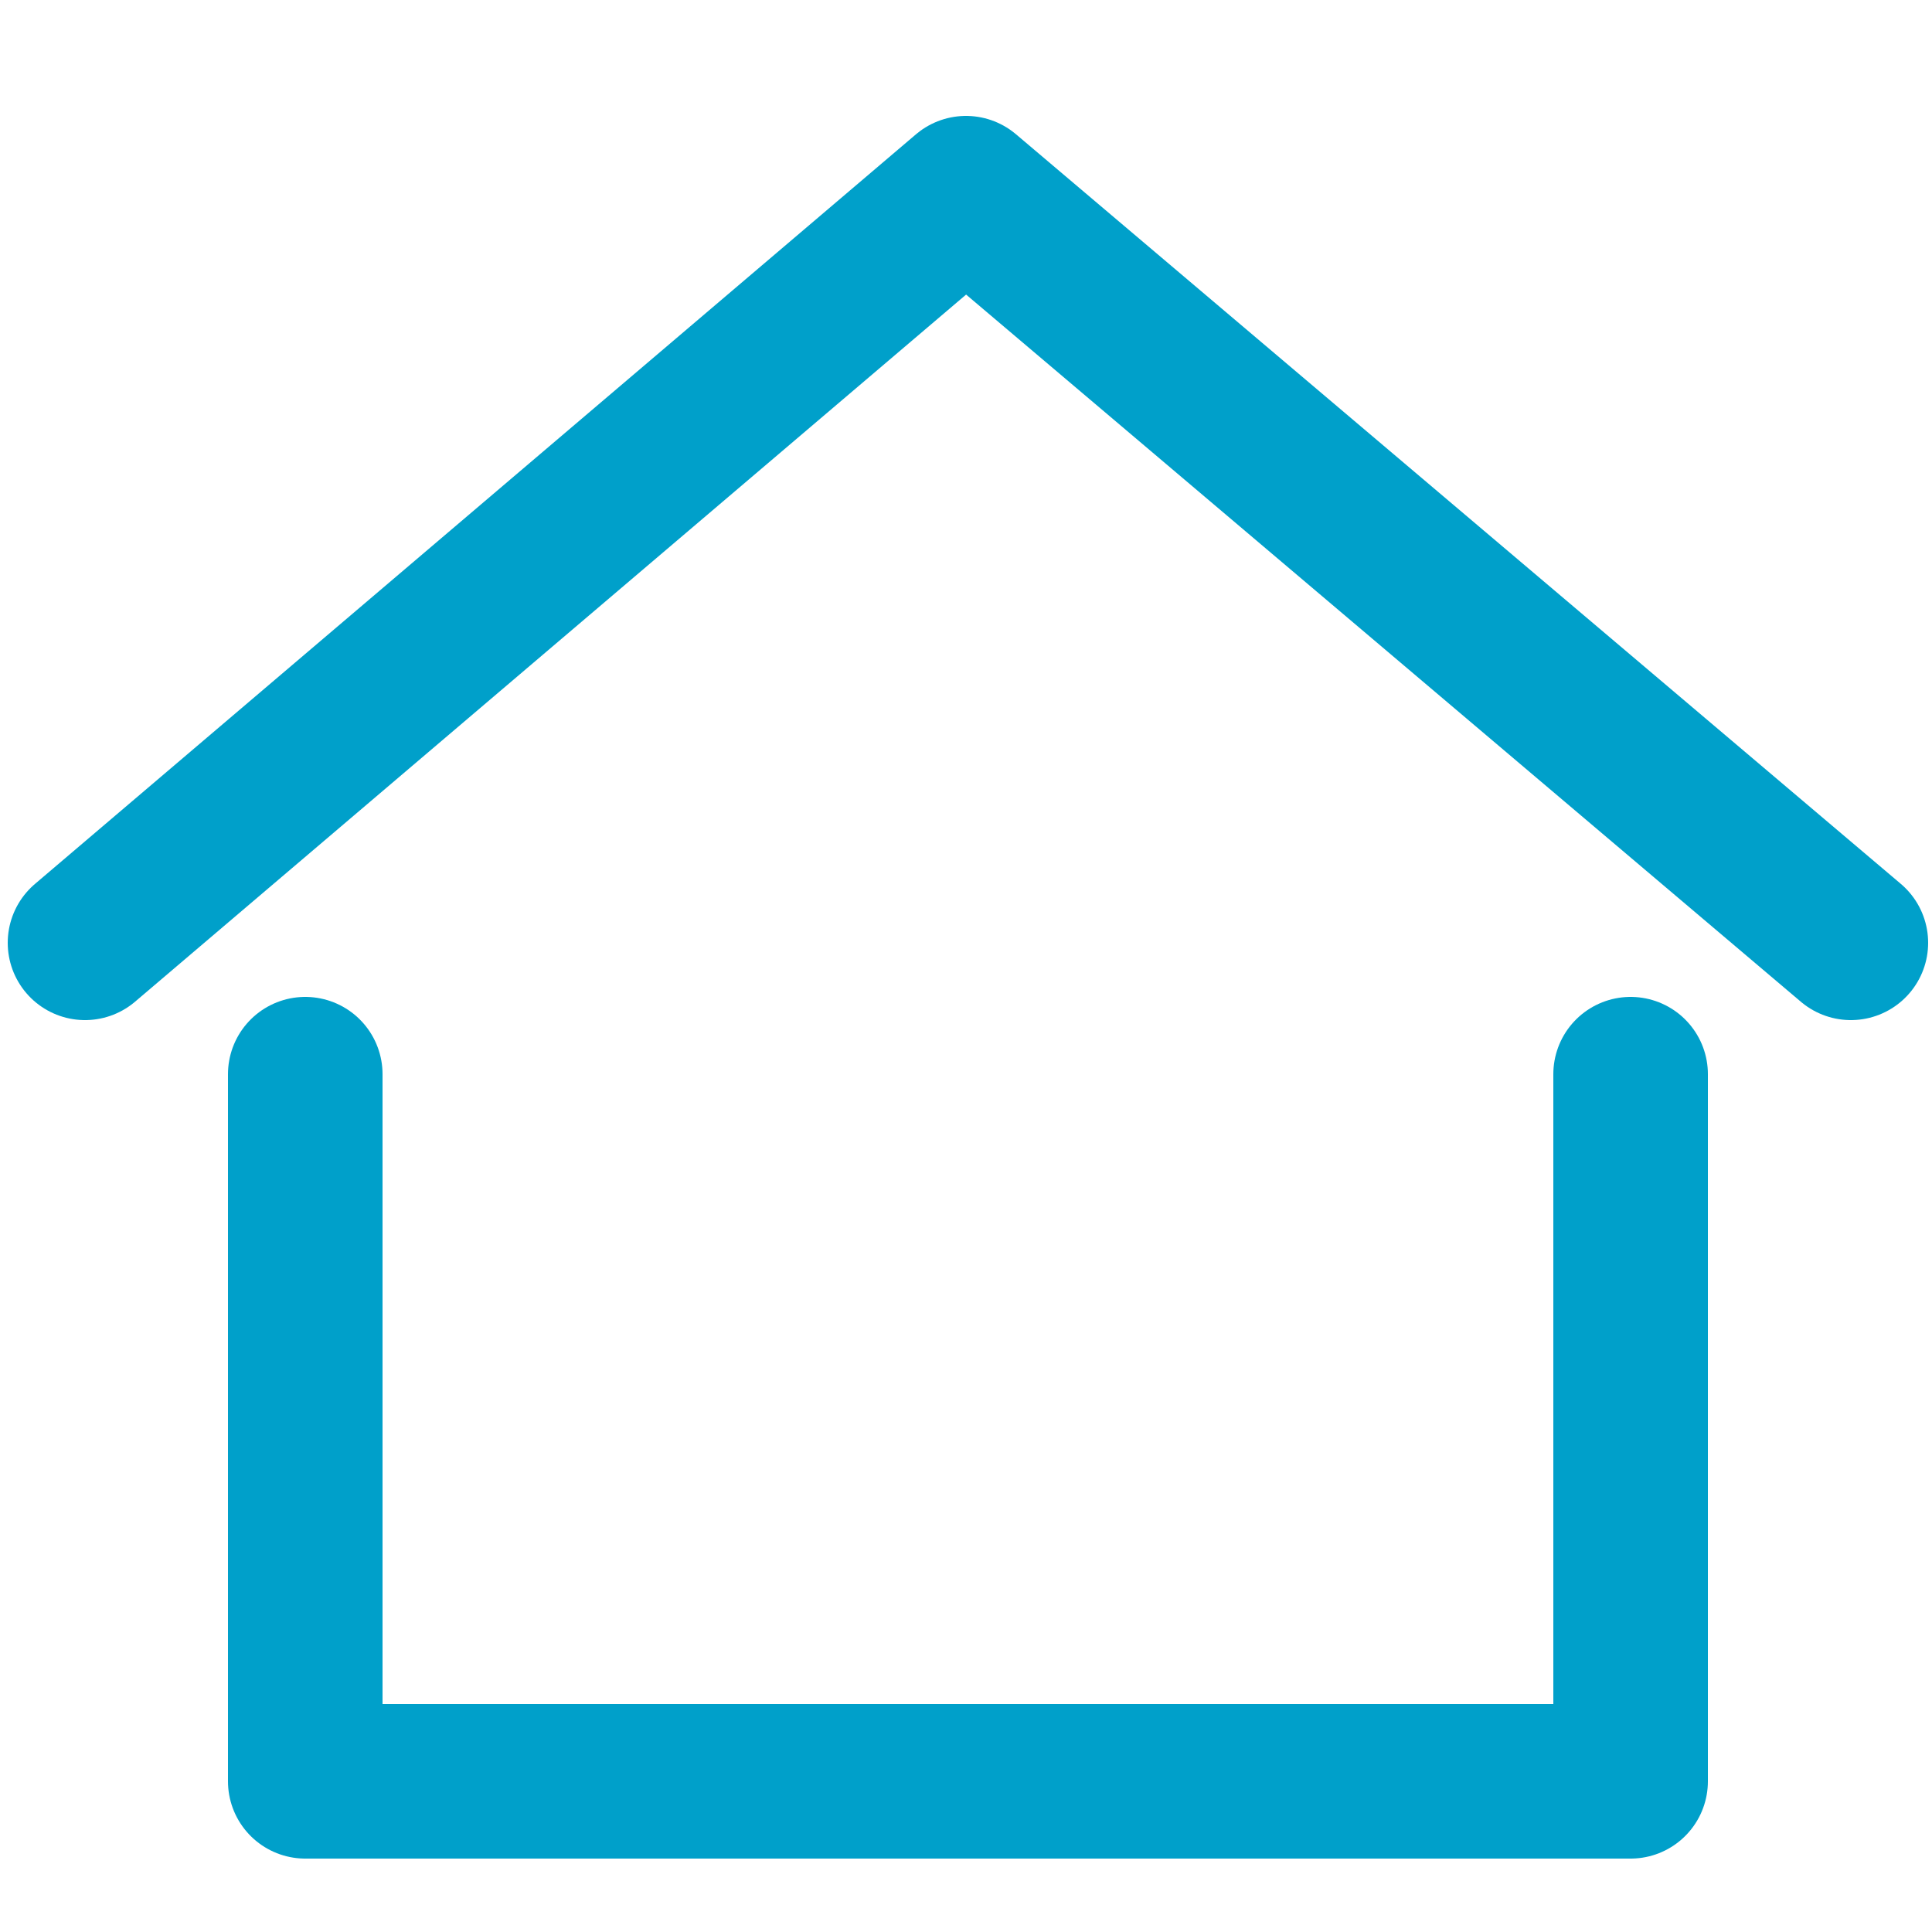
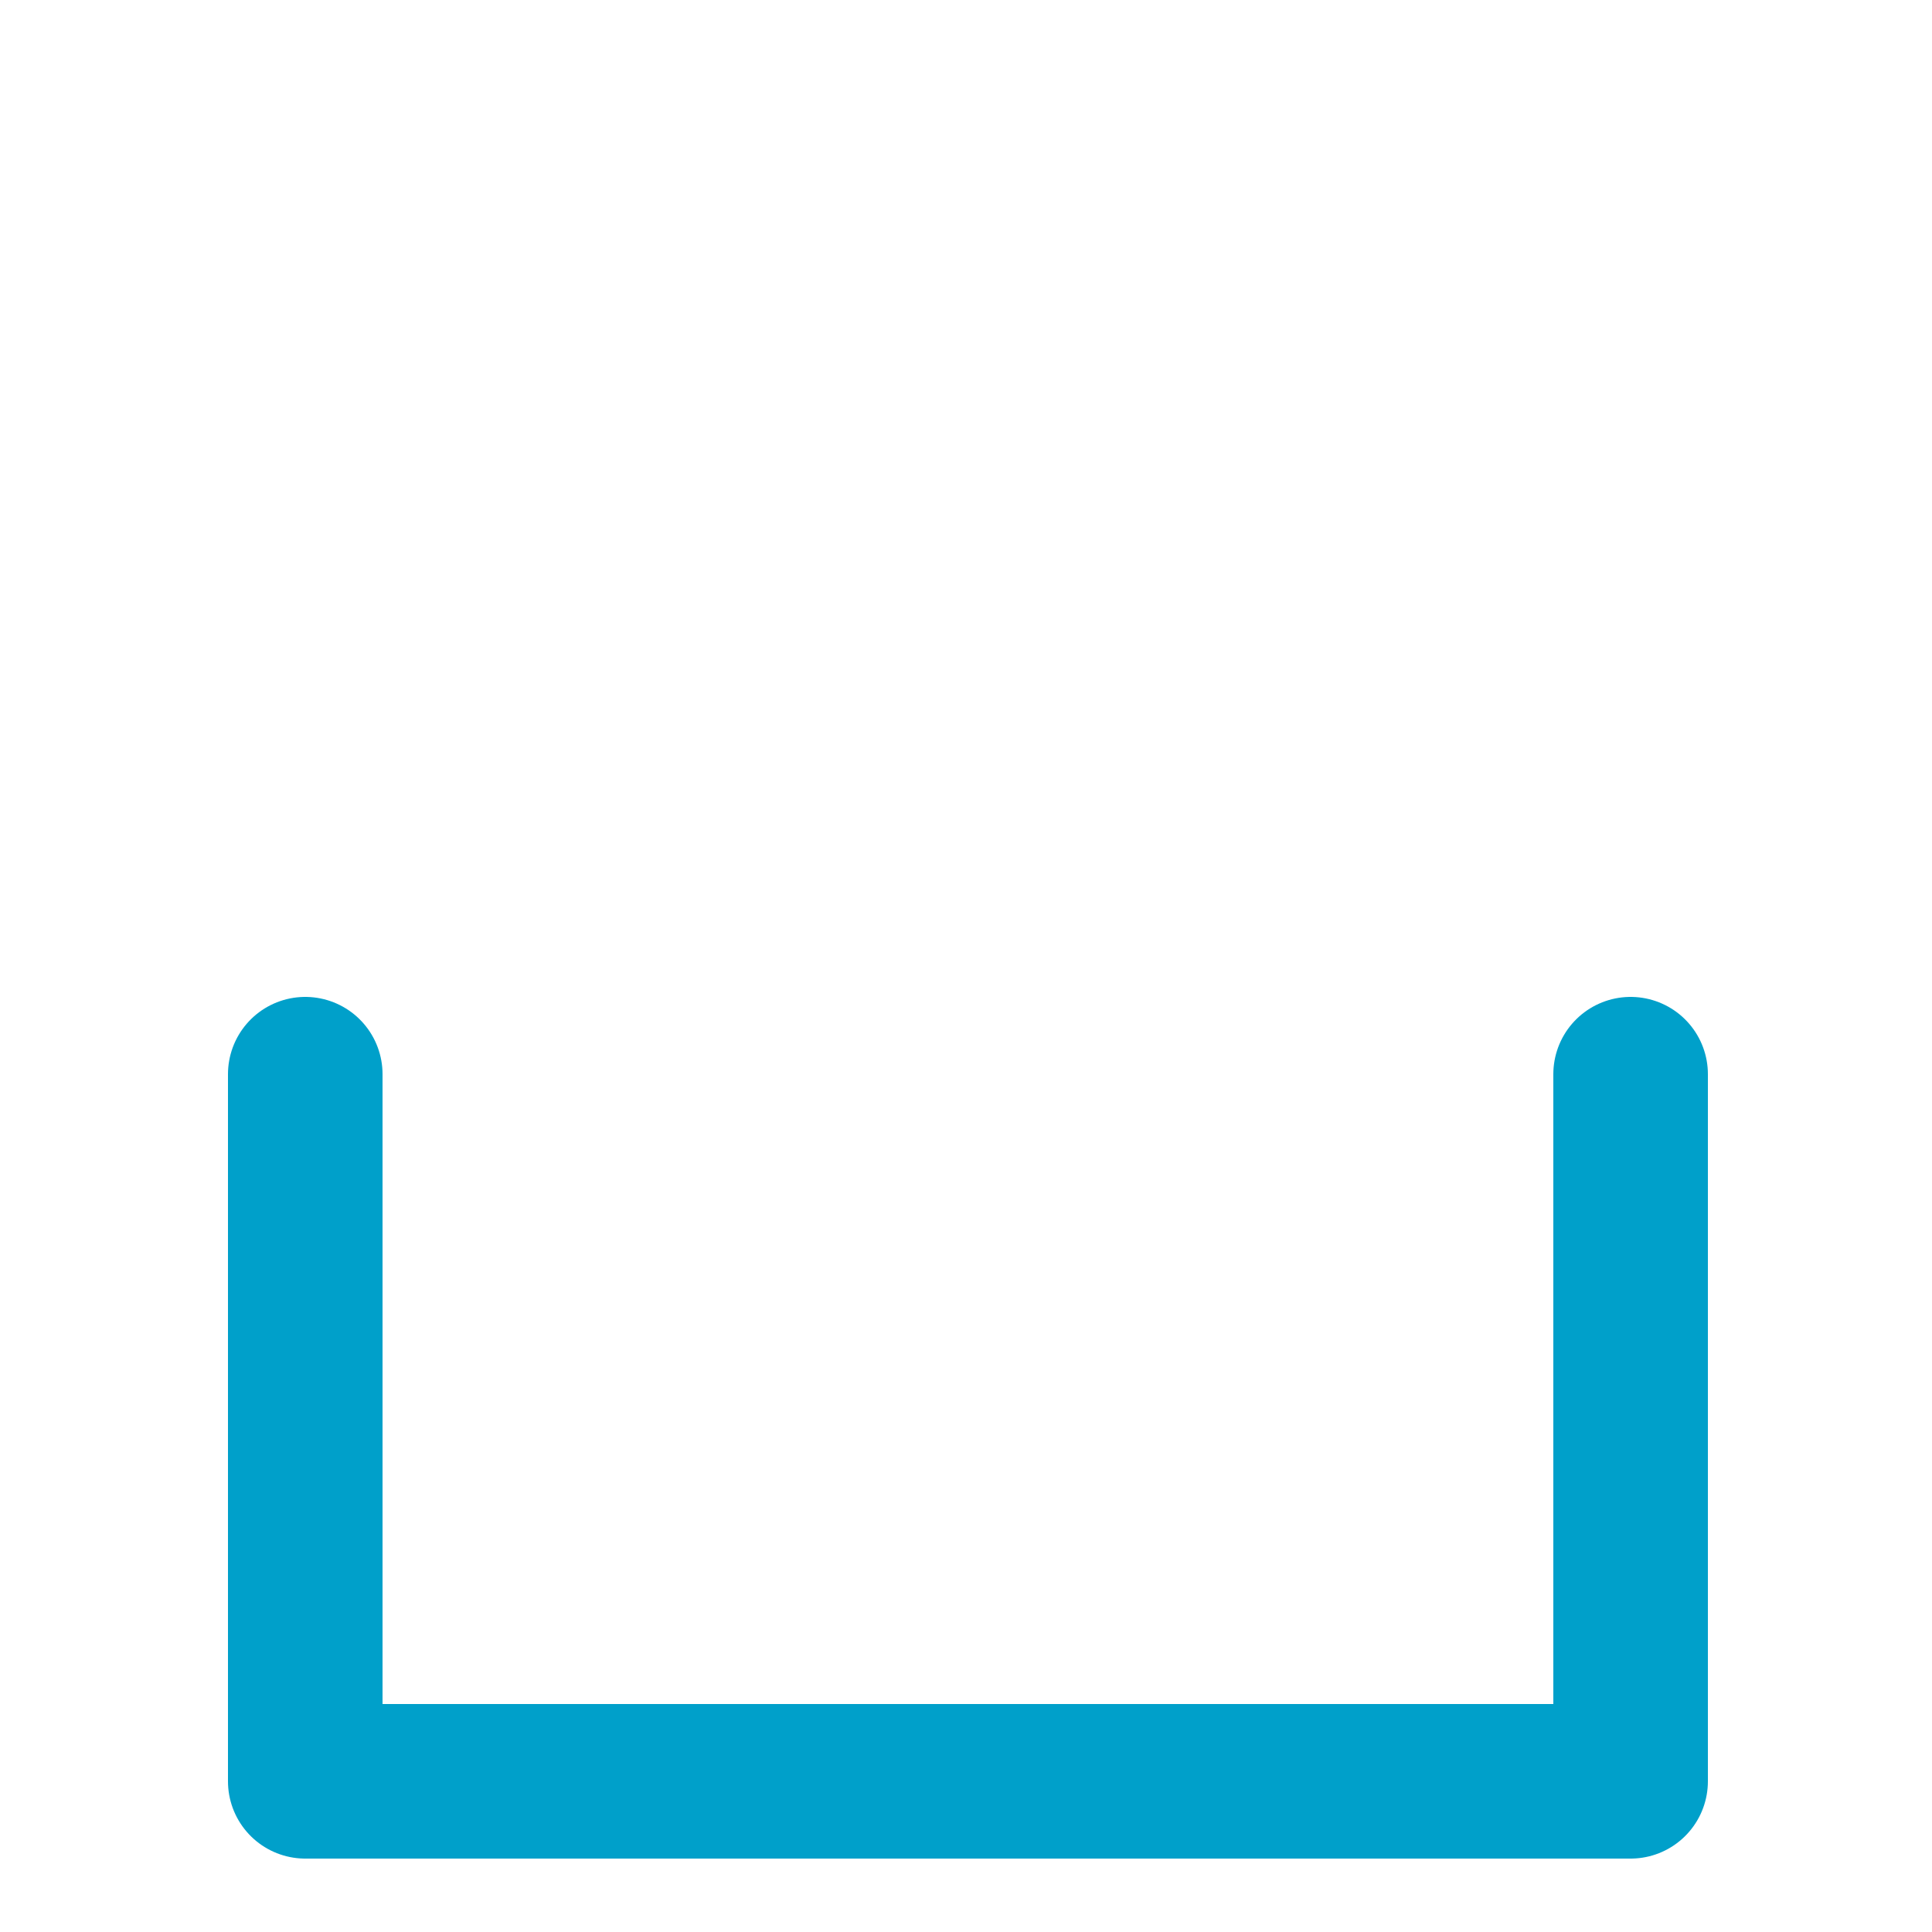
<svg xmlns="http://www.w3.org/2000/svg" version="1.1" id="レイヤー_1" x="0px" y="0px" viewBox="0 0 50 50" style="enable-background:new 0 0 50 50;" xml:space="preserve">
  <style type="text/css">
	.st0{fill:none;}
	.st1{fill:none;stroke:#00A0CA;stroke-width:4;stroke-linecap:round;stroke-linejoin:round;}
</style>
  <g id="レイヤー_2_00000181772303788562900060000000077502734413793198_">
    <g id="Rectangle">
      <rect id="rect" x="1" y="-1" class="st0" width="48" height="48" />
    </g>
    <g id="icon_data">
-       <polyline class="st1" points="2.2,24.4 25,5 47.9,24.4   " />
      <polyline class="st1" points="7.9,27.8 7.9,46.1 42.2,46.1 42.2,27.8   " />
    </g>
  </g>
</svg>